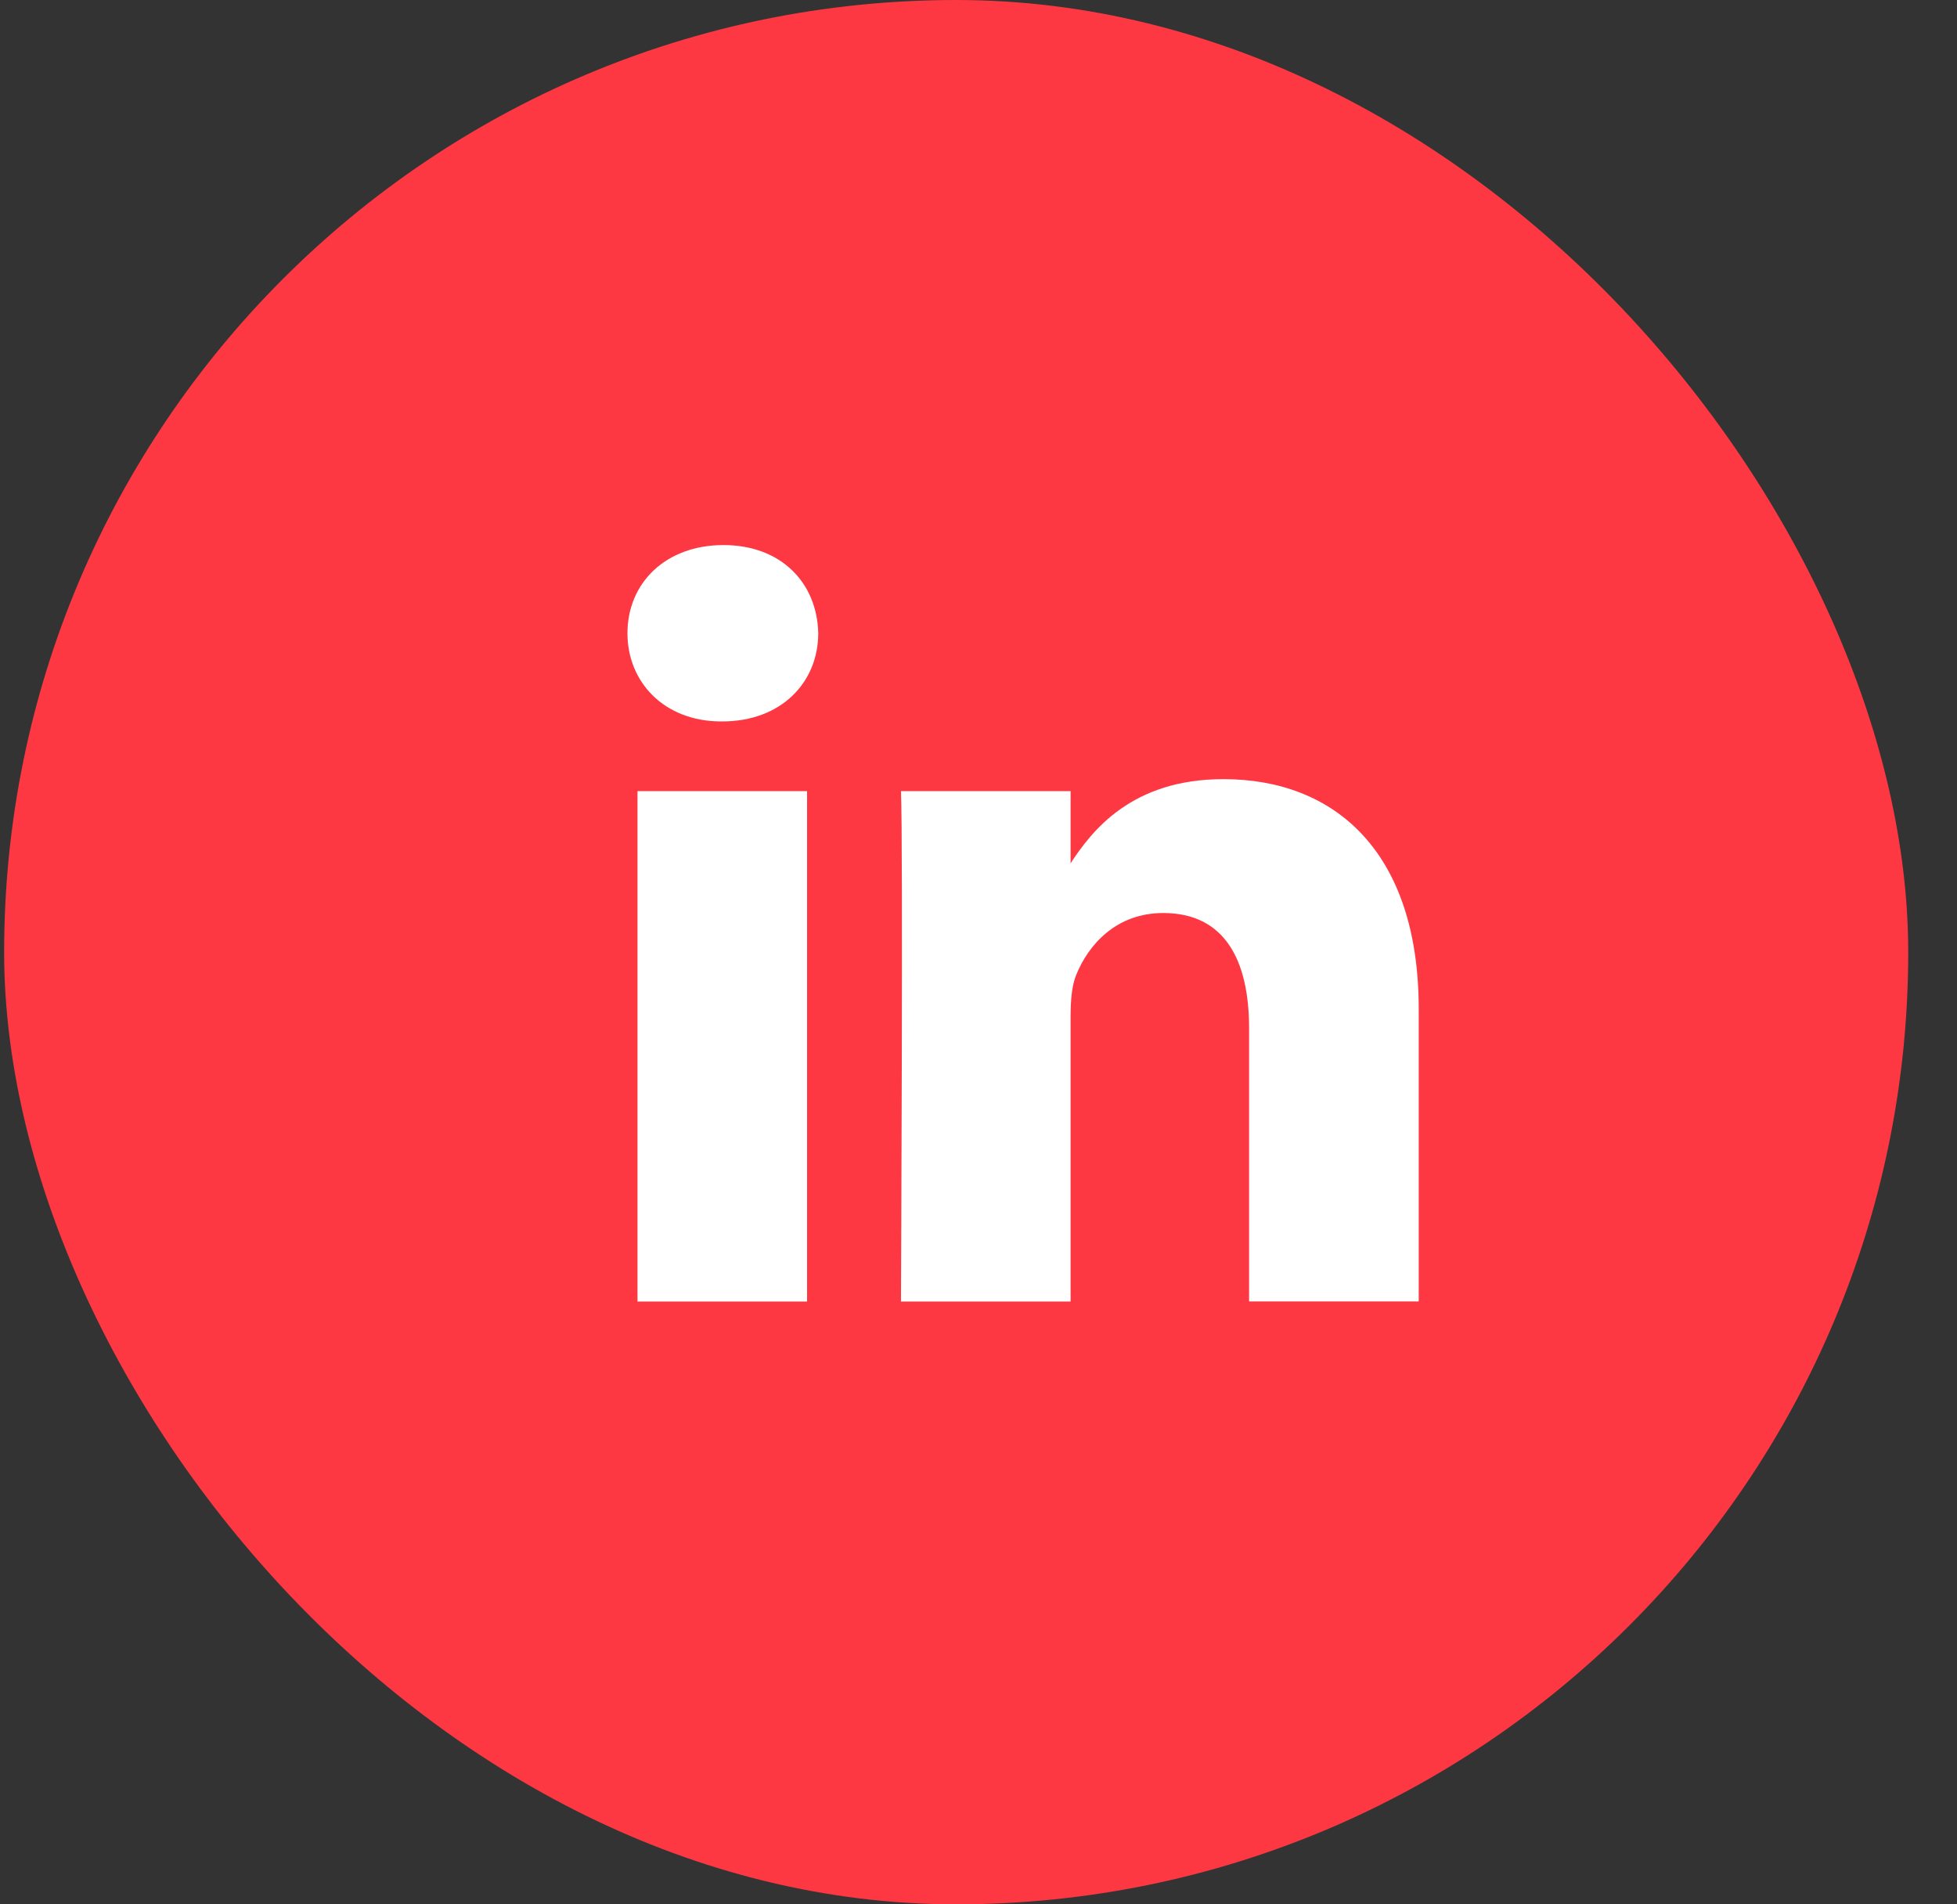
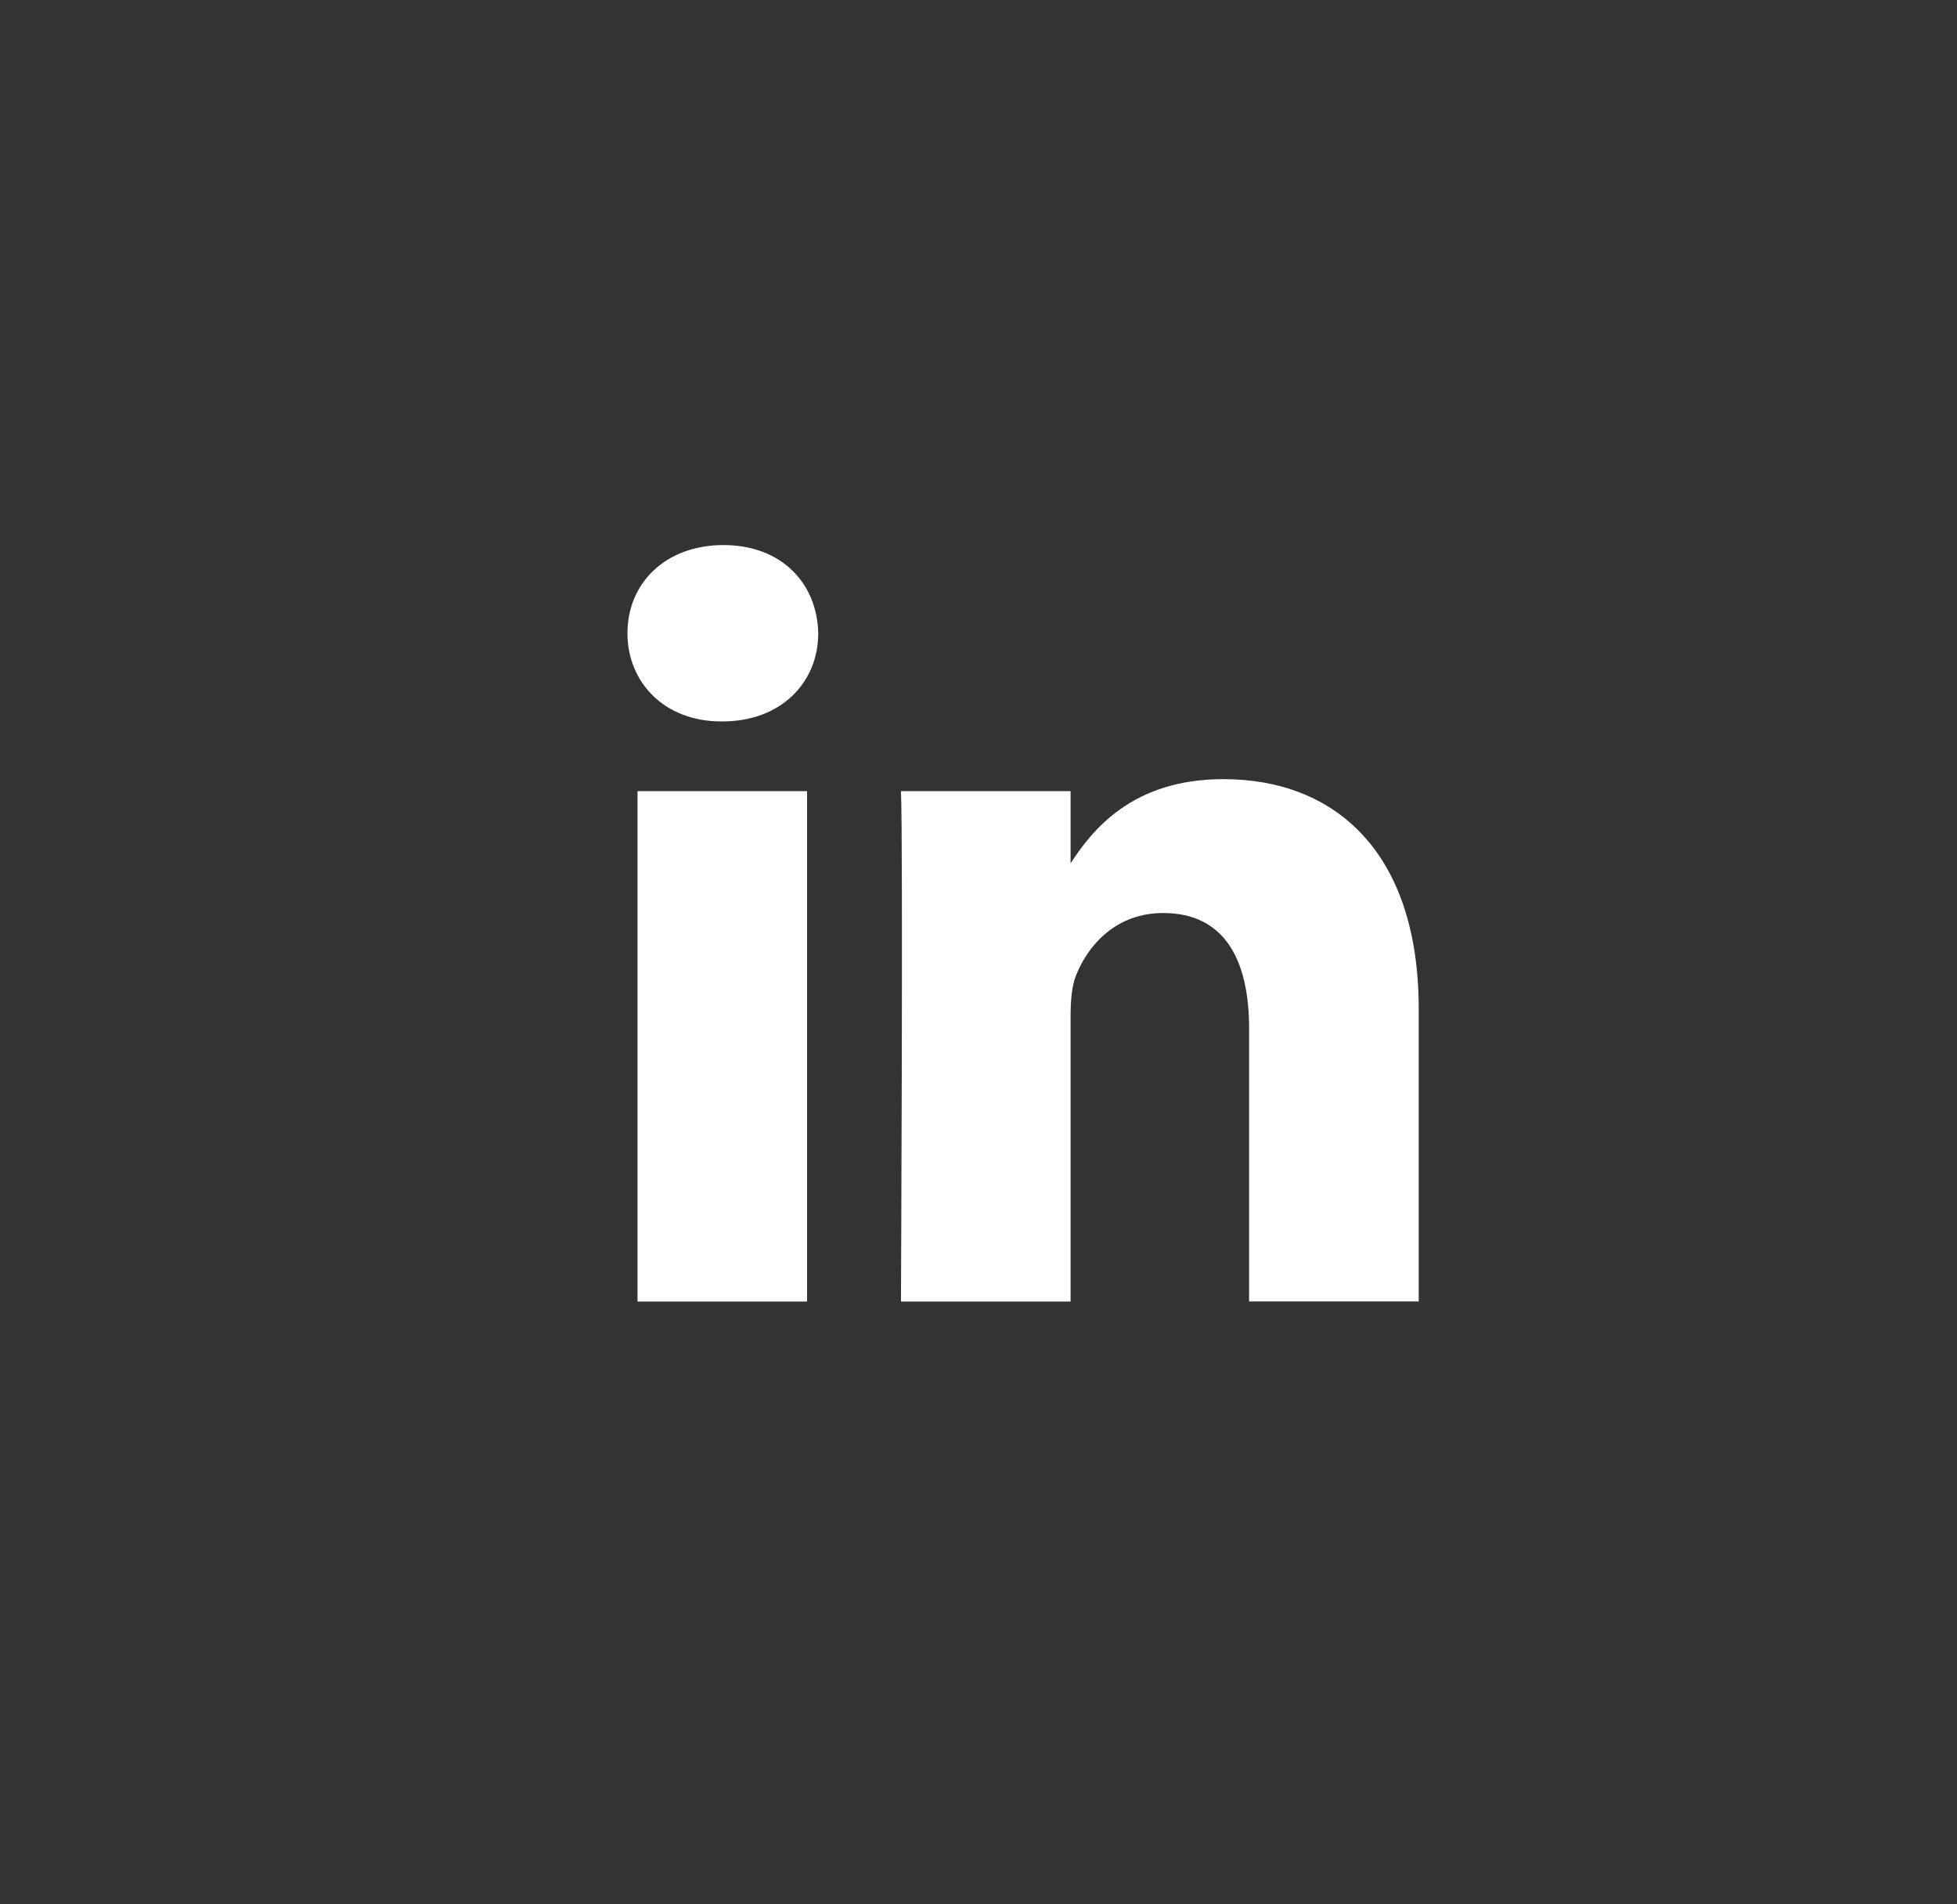
<svg xmlns="http://www.w3.org/2000/svg" width="37" height="36" viewBox="0 0 37 36" fill="none">
  <rect x="0" y="0" width="37" height="36" fill="#333333" stroke="none" />
-   <rect x="0.078" width="36" height="36" rx="18" fill="#FD3842" />
-   <path d="M15.259 24.604V14.956H12.053V24.604H15.259ZM13.656 13.638C14.774 13.638 15.47 12.897 15.47 11.971C15.45 11.024 14.774 10.304 13.678 10.304C12.581 10.304 11.863 11.024 11.863 11.971C11.863 12.897 12.559 13.638 13.635 13.638H13.656H13.656ZM17.034 24.604H20.241V19.216C20.241 18.927 20.262 18.639 20.346 18.433C20.578 17.857 21.106 17.26 21.992 17.26C23.152 17.26 23.616 18.145 23.616 19.442V24.603H26.823V19.072C26.823 16.108 25.241 14.729 23.131 14.729C21.401 14.729 20.641 15.696 20.219 16.355H20.241V14.956H17.034C17.076 15.861 17.034 24.603 17.034 24.603L17.034 24.604Z" fill="white" />
+   <path d="M15.259 24.604V14.956H12.053V24.604H15.259ZM13.656 13.638C14.774 13.638 15.47 12.897 15.47 11.971C15.45 11.024 14.774 10.304 13.678 10.304C12.581 10.304 11.863 11.024 11.863 11.971C11.863 12.897 12.559 13.638 13.635 13.638H13.656H13.656ZM17.034 24.604H20.241V19.216C20.241 18.927 20.262 18.639 20.346 18.433C20.578 17.857 21.106 17.26 21.992 17.26C23.152 17.26 23.616 18.145 23.616 19.442V24.603H26.823V19.072C26.823 16.108 25.241 14.729 23.131 14.729C21.401 14.729 20.641 15.696 20.219 16.355H20.241V14.956H17.034C17.076 15.861 17.034 24.603 17.034 24.603L17.034 24.604" fill="white" />
</svg>